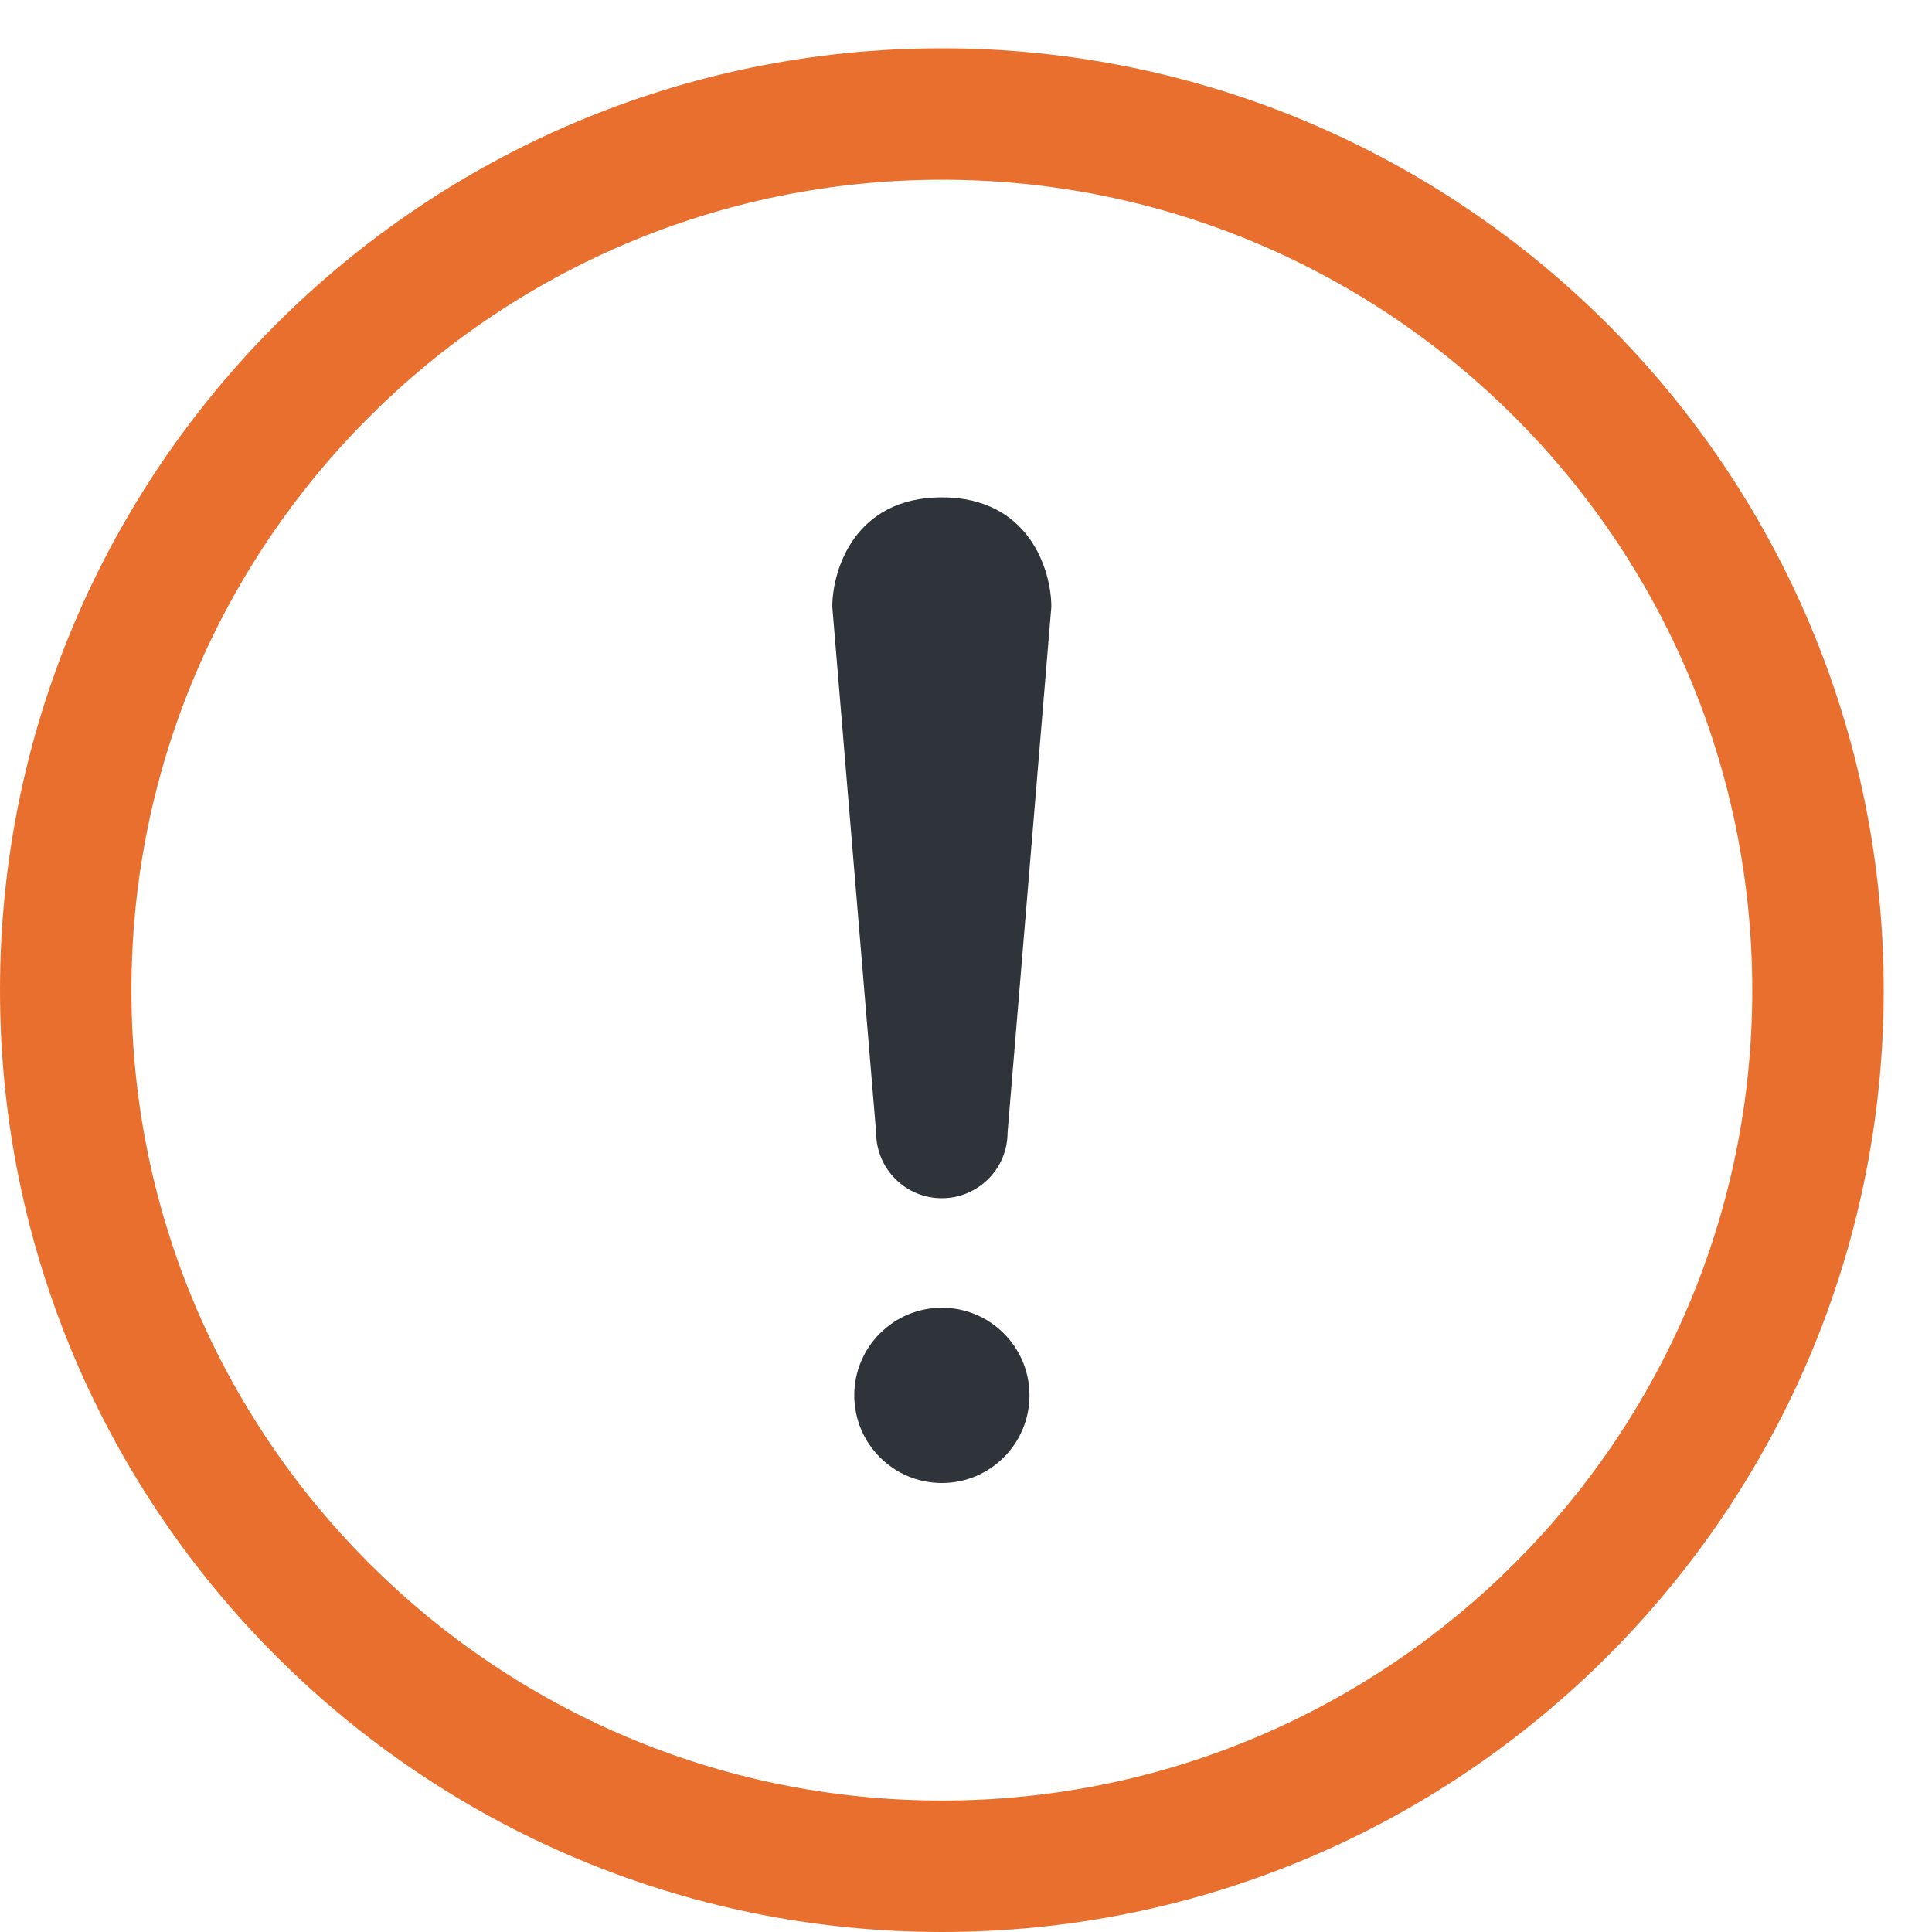
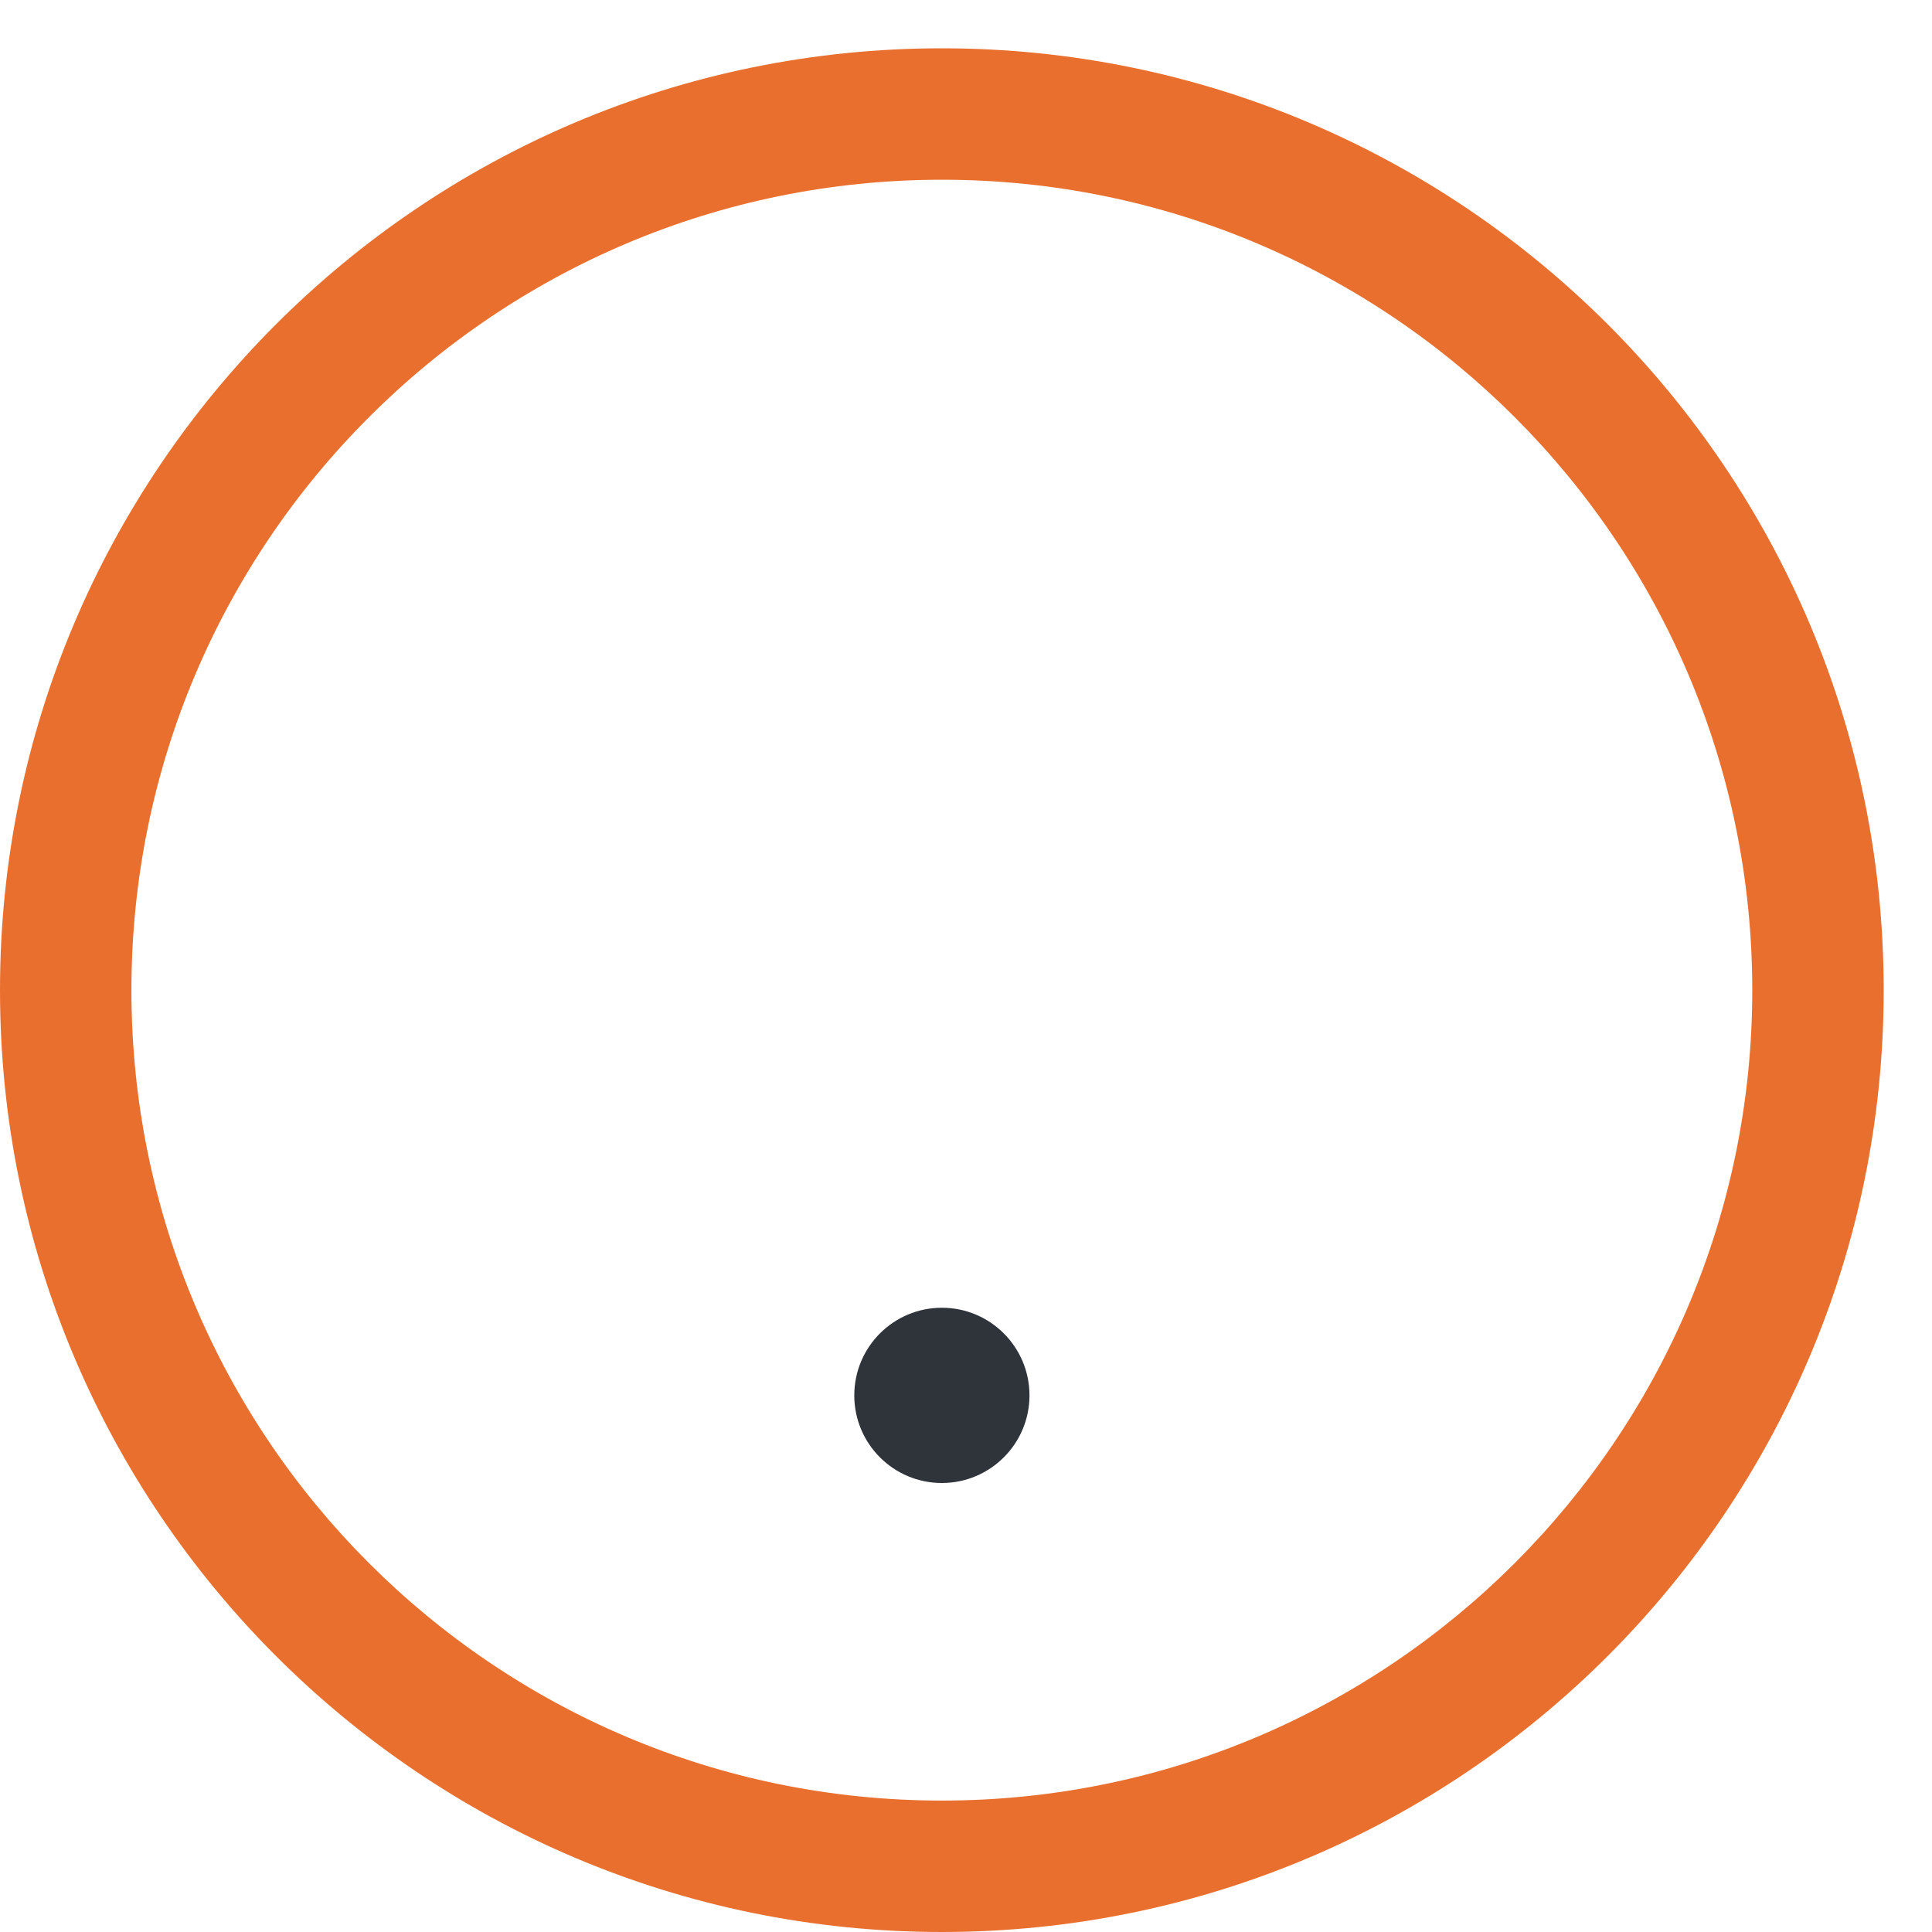
<svg xmlns="http://www.w3.org/2000/svg" width="35" height="35" viewBox="0 0 35 35" fill="none">
  <g clip-path="url(#clip0_3128_2527)">
    <path fill-rule="evenodd" clip-rule="evenodd" d="M17.063 0.875C26.48 0.875 34.125 8.521 34.125 17.938C34.125 27.355 26.48 35 17.063 35C7.646 35 0 27.355 0 17.938C0 8.521 7.646 0.875 17.063 0.875ZM17.063 3.256C8.96 3.256 2.381 9.835 2.381 17.938C2.381 26.04 8.96 32.619 17.063 32.619C25.165 32.619 31.744 26.04 31.744 17.938C31.744 9.835 25.165 3.256 17.063 3.256Z" fill="#E96F2F" />
    <path d="M17.063 26.866C17.939 26.866 18.65 26.155 18.65 25.279C18.65 24.402 17.939 23.691 17.063 23.691C16.186 23.691 15.476 24.402 15.476 25.279C15.476 26.155 16.186 26.866 17.063 26.866Z" fill="#2F343A" />
-     <path fill-rule="evenodd" clip-rule="evenodd" d="M15.078 10.993L15.872 20.517C15.872 21.174 16.405 21.707 17.062 21.707C17.719 21.707 18.253 21.174 18.253 20.517L19.046 10.993C19.046 10.336 18.649 9.01 17.062 9.01C15.475 9.01 15.078 10.336 15.078 10.993Z" fill="#2F343A" />
  </g>
  <defs>
    <clipPath id="clip0_3128_2527">
      <rect width="35" height="35" fill="white" />
    </clipPath>
  </defs>
</svg>